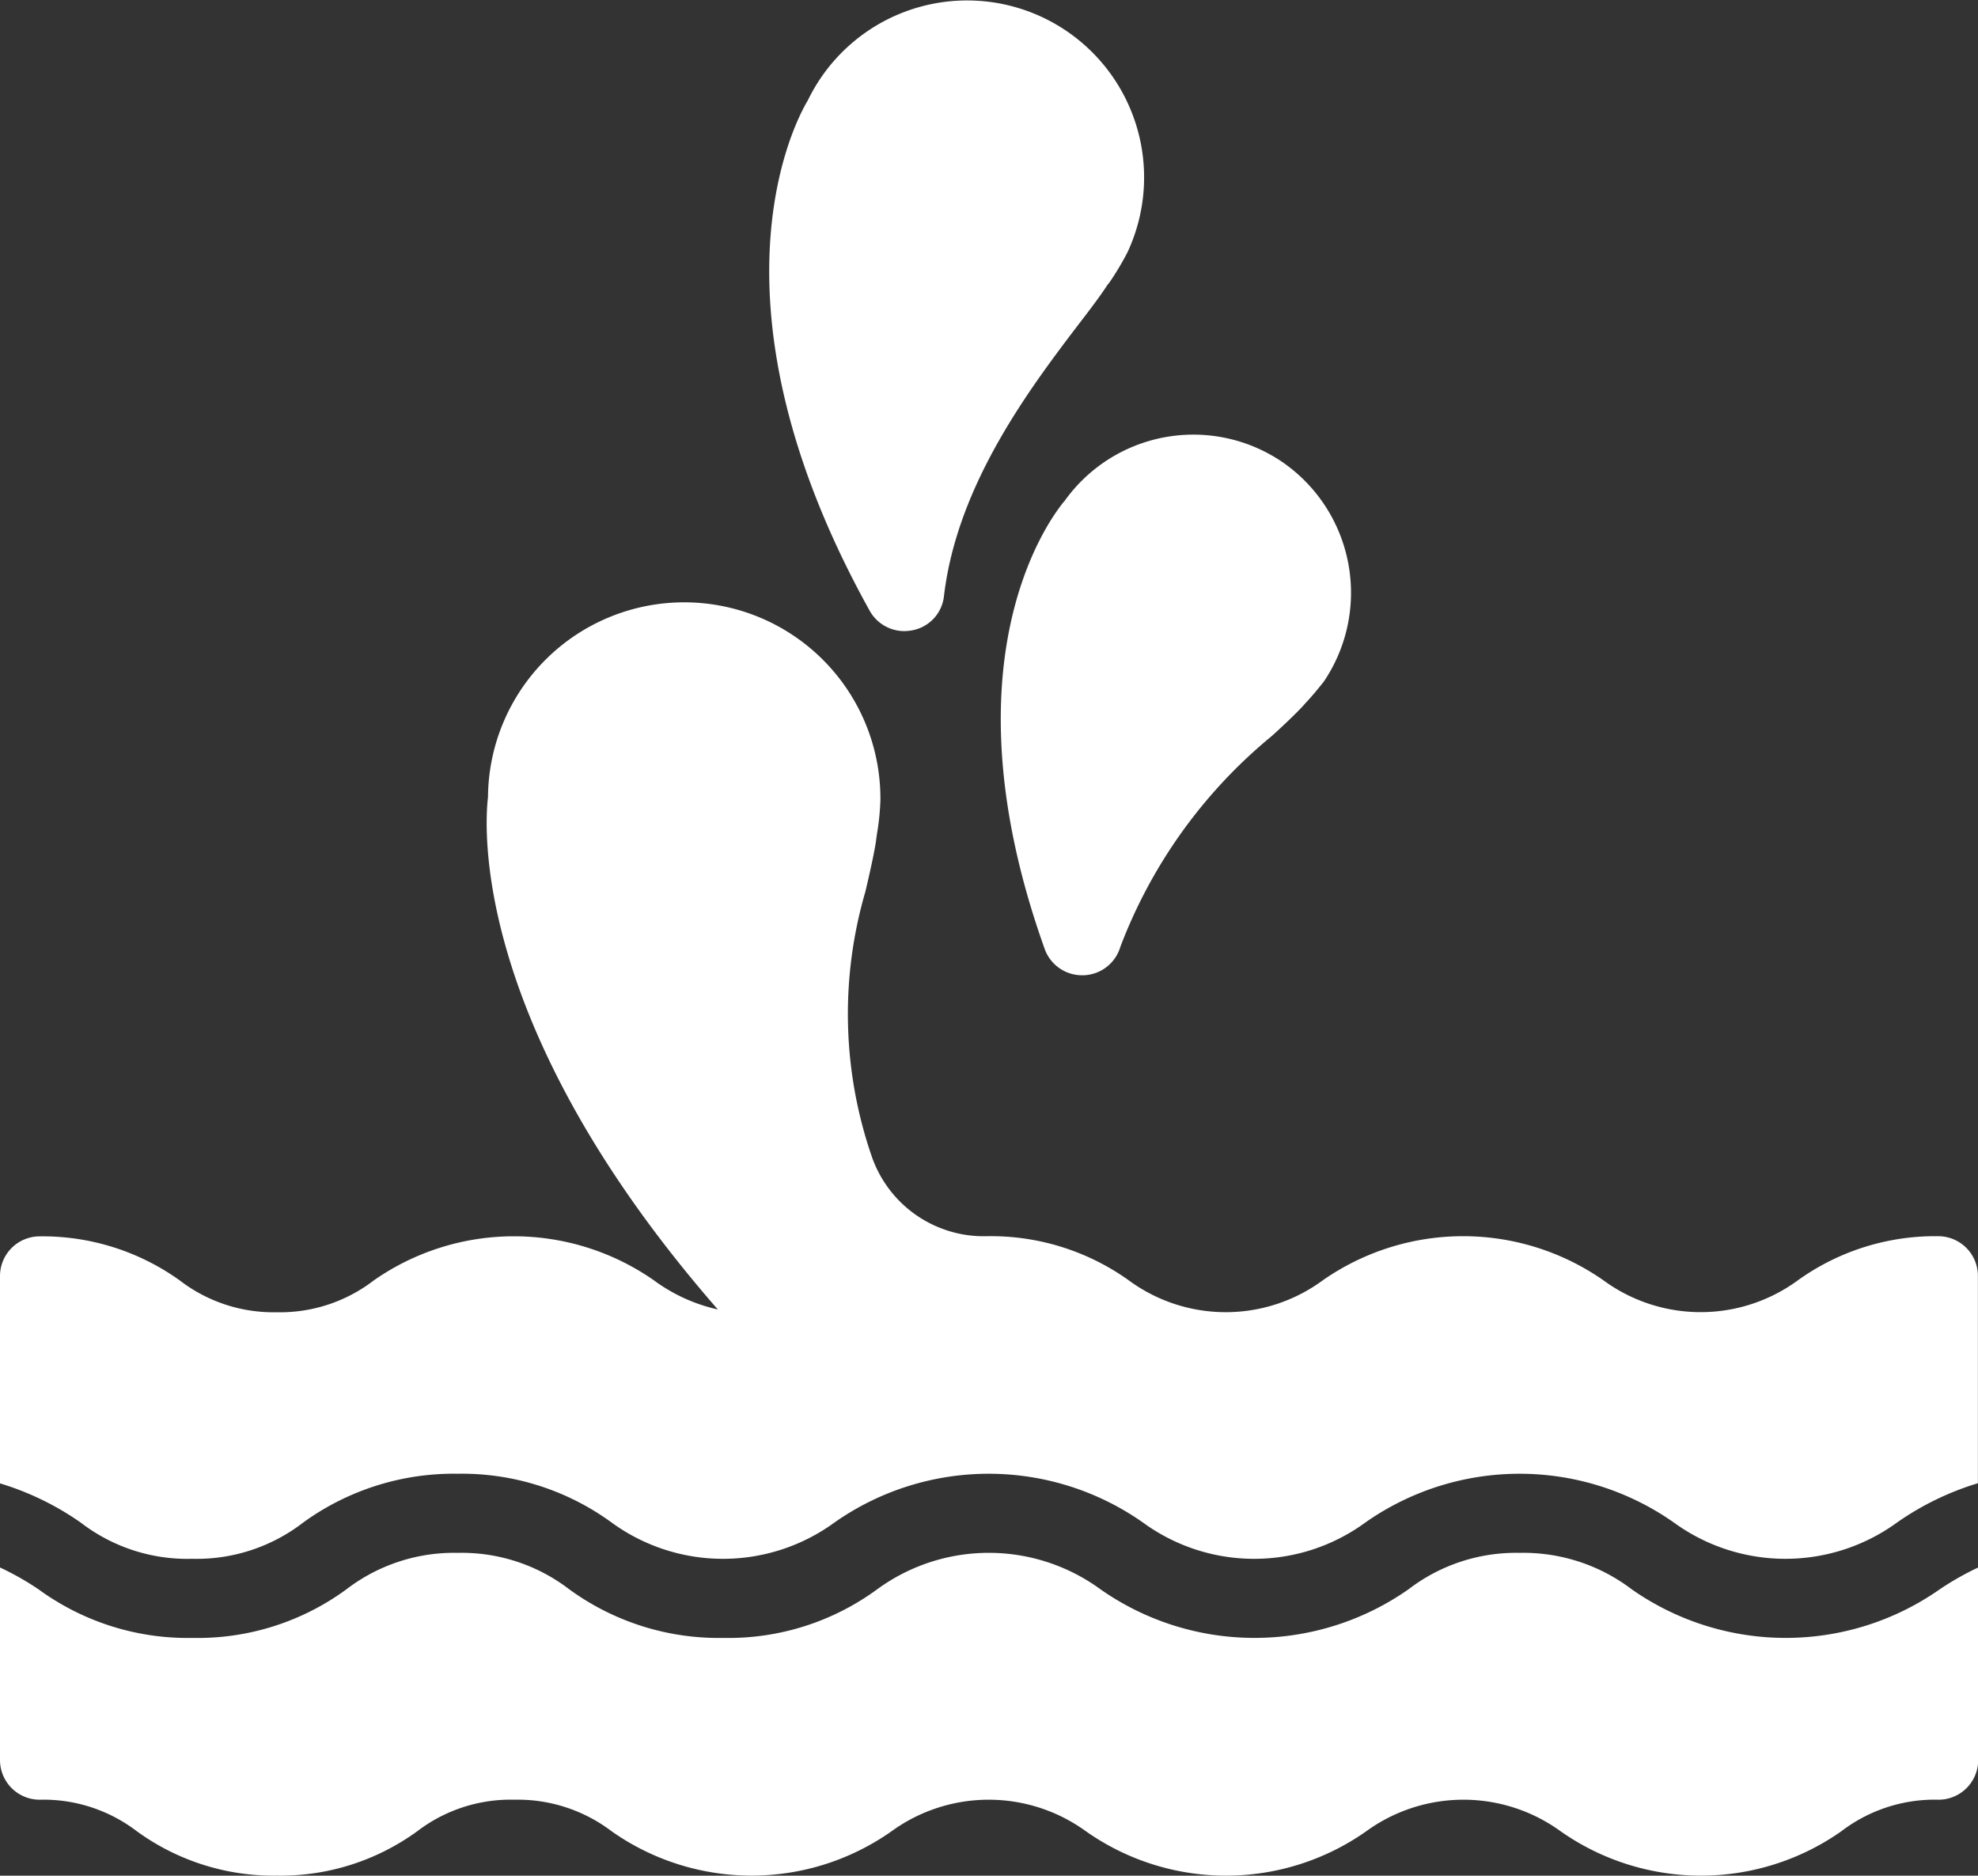
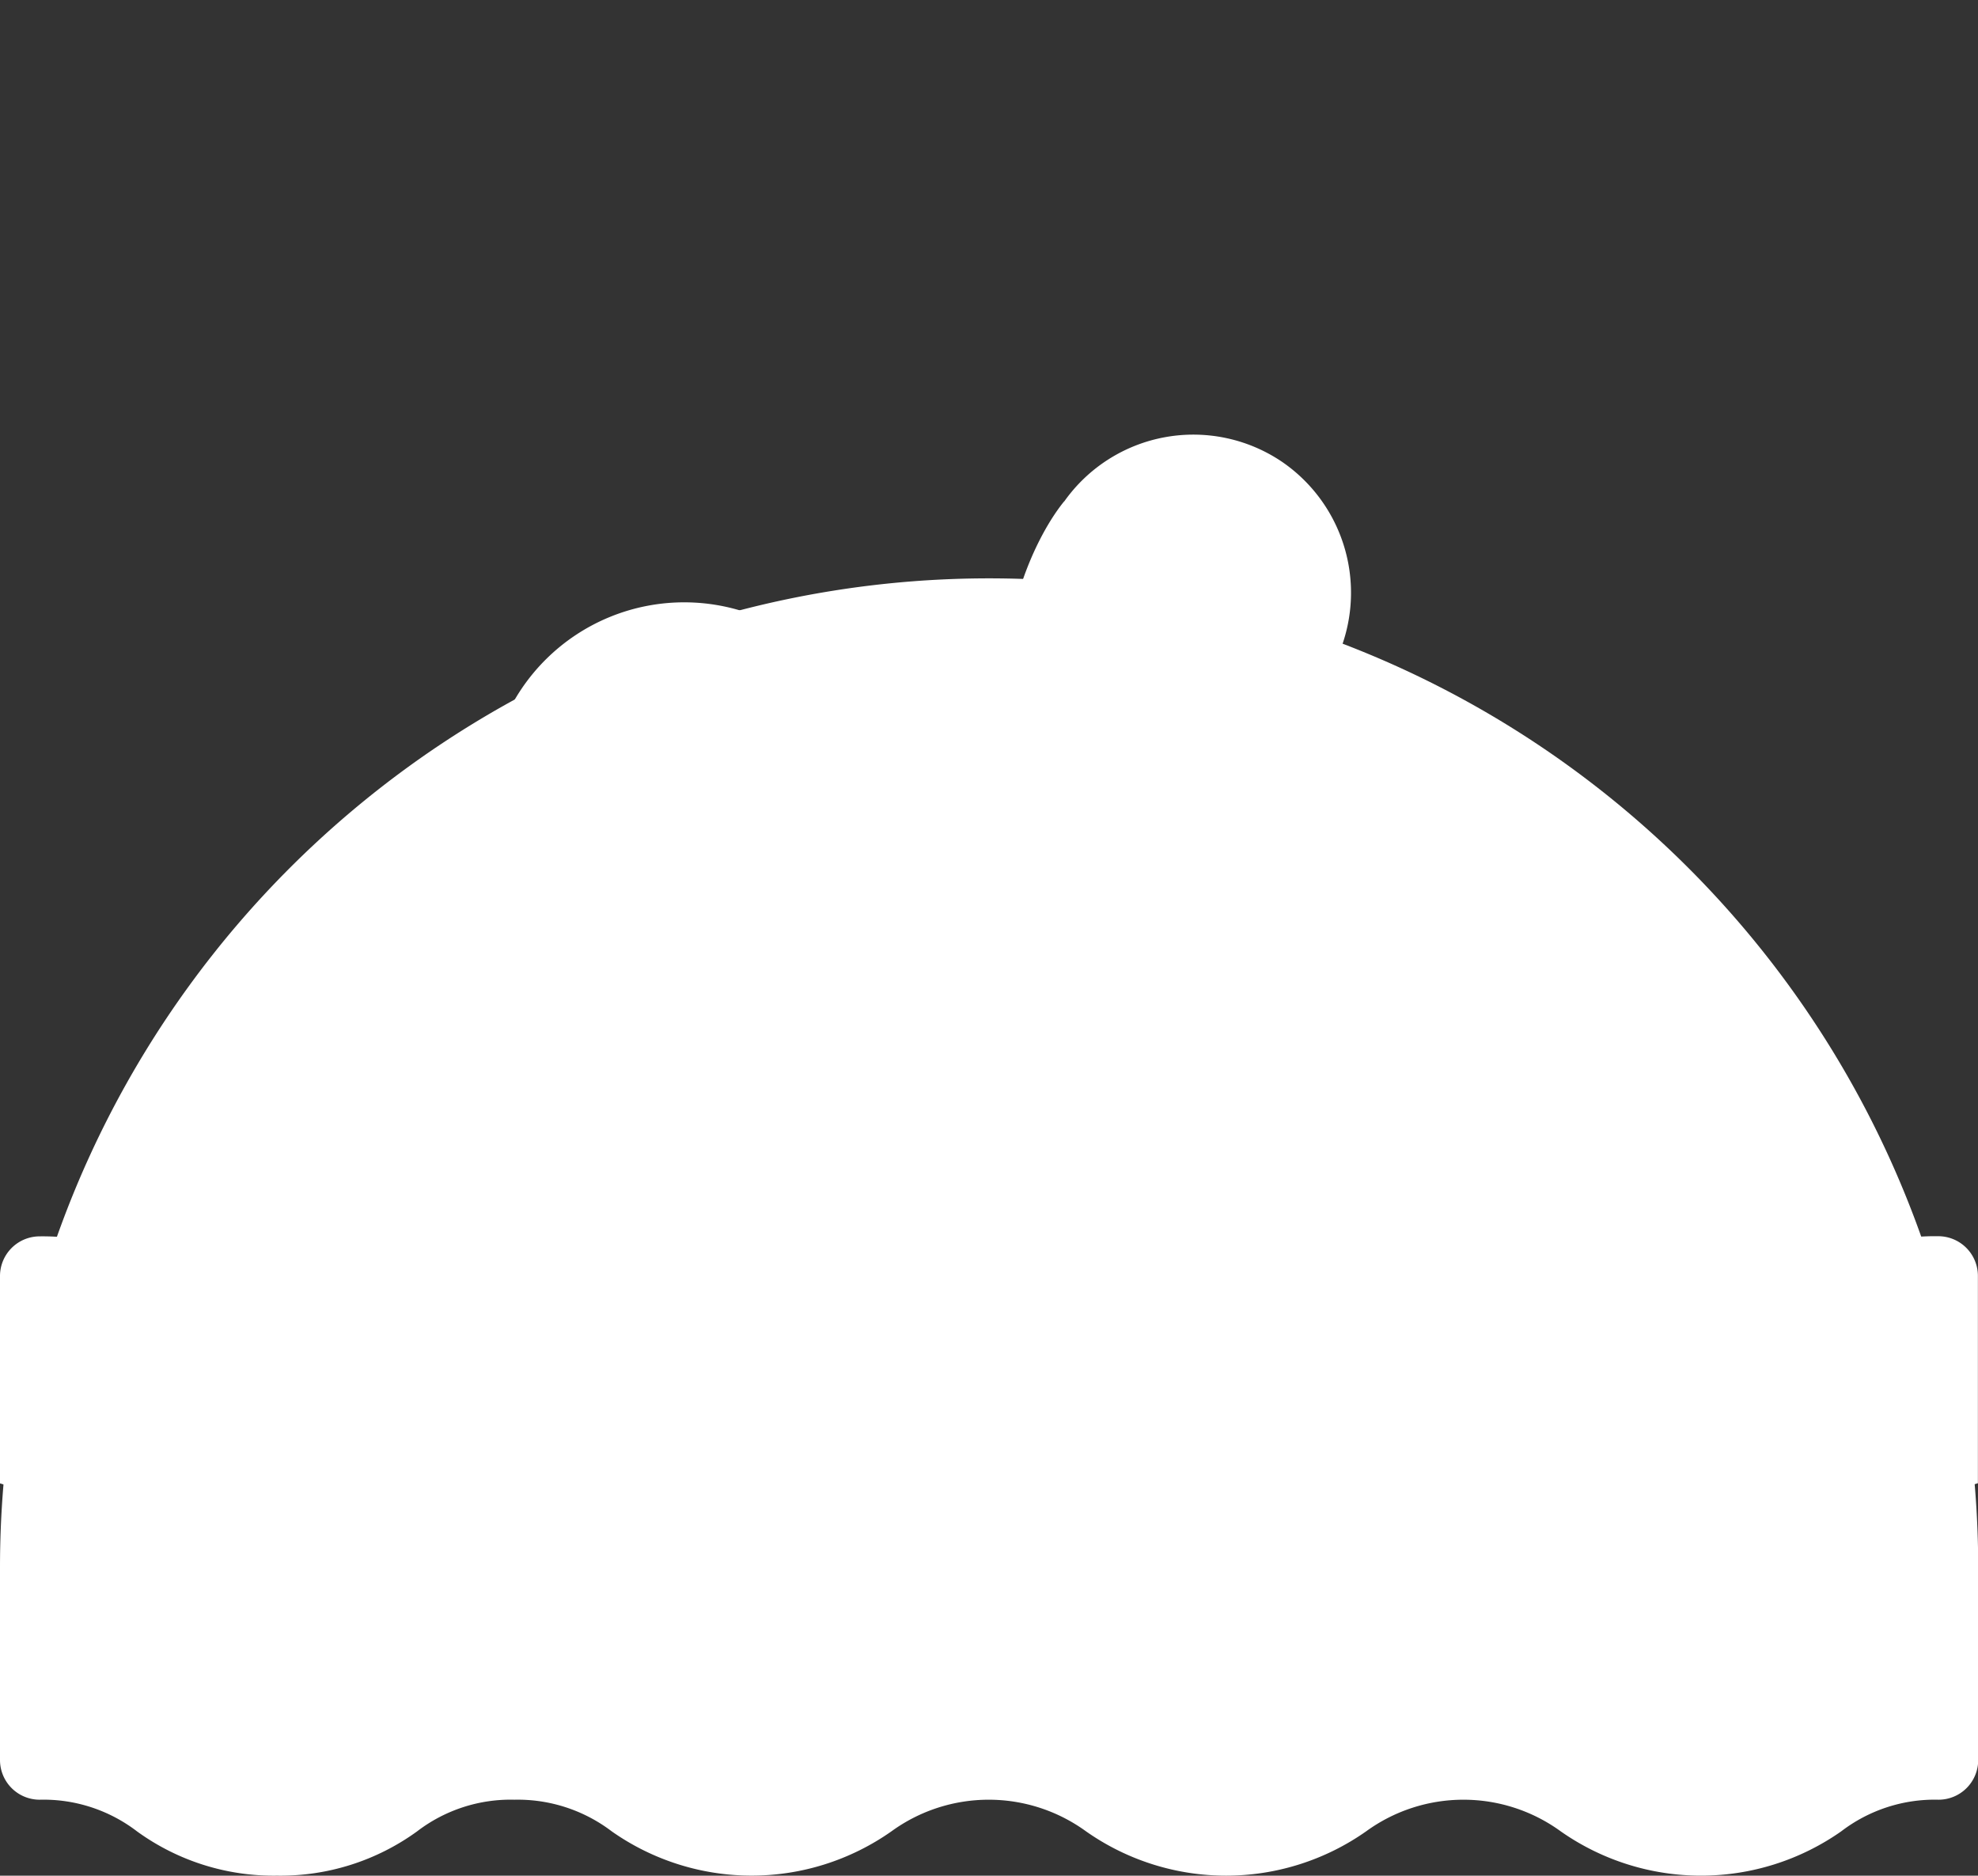
<svg xmlns="http://www.w3.org/2000/svg" width="39.881" height="37.817" viewBox="0 0 39.881 37.817">
  <rect x="0" y="0" width="39.881" height="37.817" fill="#333333" stroke="none" />
  <g id="Group_213" data-name="Group 213" transform="translate(-275 -2857.183)">
-     <path id="Path_433" data-name="Path 433" d="M27.177,19.022a.977.977,0,0,0,.152-.016.787.787,0,0,0,.638-.686c.263-2.257,1.747-4.211,2.728-5.5.247-.319.455-.6.566-.774a1.141,1.141,0,0,0,.088-.12,5.726,5.726,0,0,0,.319-.542,3.568,3.568,0,0,0-6.445-3.063c-.3.495-2.17,4.148,1.252,10.3A.8.8,0,0,0,27.177,19.022Z" transform="translate(266.065 2850.885)" fill="#fff" />
    <path id="Path_434" data-name="Path 434" d="M8.876,40.815a3.515,3.515,0,0,0,2.241-.734,5.168,5.168,0,0,1,3.111-.981,5.121,5.121,0,0,1,3.1.981,3.814,3.814,0,0,0,4.5,0,5.41,5.41,0,0,1,6.213,0,3.8,3.8,0,0,0,4.491,0,5.41,5.41,0,0,1,6.213,0,3.826,3.826,0,0,0,4.507,0,5.728,5.728,0,0,1,1.627-.79v-4.18a.8.8,0,0,0-.8-.8,4.746,4.746,0,0,0-2.824.885,3.315,3.315,0,0,1-3.932,0,4.945,4.945,0,0,0-5.647,0,3.3,3.3,0,0,1-3.924,0,4.777,4.777,0,0,0-2.855-.885h-.008a2.389,2.389,0,0,1-2.305-1.587,8.807,8.807,0,0,1-.136-5.36c.088-.375.168-.726.215-1.021,0-.024.016-.112.016-.128a4.979,4.979,0,0,0,.072-.7,3.956,3.956,0,0,0-7.912-.056c-.072.614-.327,4.642,4.634,10.329a3.43,3.43,0,0,1-1.292-.59,4.932,4.932,0,0,0-5.639,0,3.1,3.1,0,0,1-1.962.646A3.1,3.1,0,0,1,8.621,35.2,4.746,4.746,0,0,0,5.8,34.314a.8.8,0,0,0-.8.8v4.18a5.728,5.728,0,0,1,1.627.79A3.522,3.522,0,0,0,8.876,40.815Z" transform="translate(270 2847.796)" fill="#fff" />
    <path id="Path_435" data-name="Path 435" d="M31.576,18.628c-.343.415-2.441,3.3-.391,9.029a.8.8,0,0,0,.75.526h.032a.8.8,0,0,0,.742-.574,10.17,10.17,0,0,1,3.055-4.251c.255-.231.471-.439.606-.582.016-.016.064-.072.072-.08.128-.136.239-.271.367-.431a3.2,3.2,0,0,0-.83-4.427,3.189,3.189,0,0,0-4.4.79Z" transform="translate(264.88 2848.663)" fill="#fff" />
-     <path id="Path_436" data-name="Path 436" d="M5.8,50.527a3.1,3.1,0,0,1,1.962.638,4.688,4.688,0,0,0,2.824.893,4.688,4.688,0,0,0,2.824-.893,3.1,3.1,0,0,1,1.962-.638,3.131,3.131,0,0,1,1.962.638,4.9,4.9,0,0,0,5.639,0,3.336,3.336,0,0,1,3.924,0,4.909,4.909,0,0,0,5.647,0,3.336,3.336,0,0,1,3.924,0,4.922,4.922,0,0,0,5.655,0,3.1,3.1,0,0,1,1.962-.638.8.8,0,0,0,.8-.8V45.845a5.794,5.794,0,0,0-.774.439,5.41,5.41,0,0,1-6.213,0,3.61,3.61,0,0,0-2.257-.734,3.561,3.561,0,0,0-2.241.734,5.41,5.41,0,0,1-6.213,0,3.814,3.814,0,0,0-4.5,0,5.069,5.069,0,0,1-3.1.981,5.116,5.116,0,0,1-3.111-.981,3.561,3.561,0,0,0-2.241-.734,3.568,3.568,0,0,0-2.249.734,5.069,5.069,0,0,1-3.1.981,5.1,5.1,0,0,1-3.111-.981A5.714,5.714,0,0,0,5,45.845V49.73A.8.8,0,0,0,5.8,50.527Z" transform="translate(270 2842.941)" fill="#fff" />
+     <path id="Path_436" data-name="Path 436" d="M5.8,50.527a3.1,3.1,0,0,1,1.962.638,4.688,4.688,0,0,0,2.824.893,4.688,4.688,0,0,0,2.824-.893,3.1,3.1,0,0,1,1.962-.638,3.131,3.131,0,0,1,1.962.638,4.9,4.9,0,0,0,5.639,0,3.336,3.336,0,0,1,3.924,0,4.909,4.909,0,0,0,5.647,0,3.336,3.336,0,0,1,3.924,0,4.922,4.922,0,0,0,5.655,0,3.1,3.1,0,0,1,1.962-.638.8.8,0,0,0,.8-.8V45.845A5.714,5.714,0,0,0,5,45.845V49.73A.8.8,0,0,0,5.8,50.527Z" transform="translate(270 2842.941)" fill="#fff" />
  </g>
</svg>